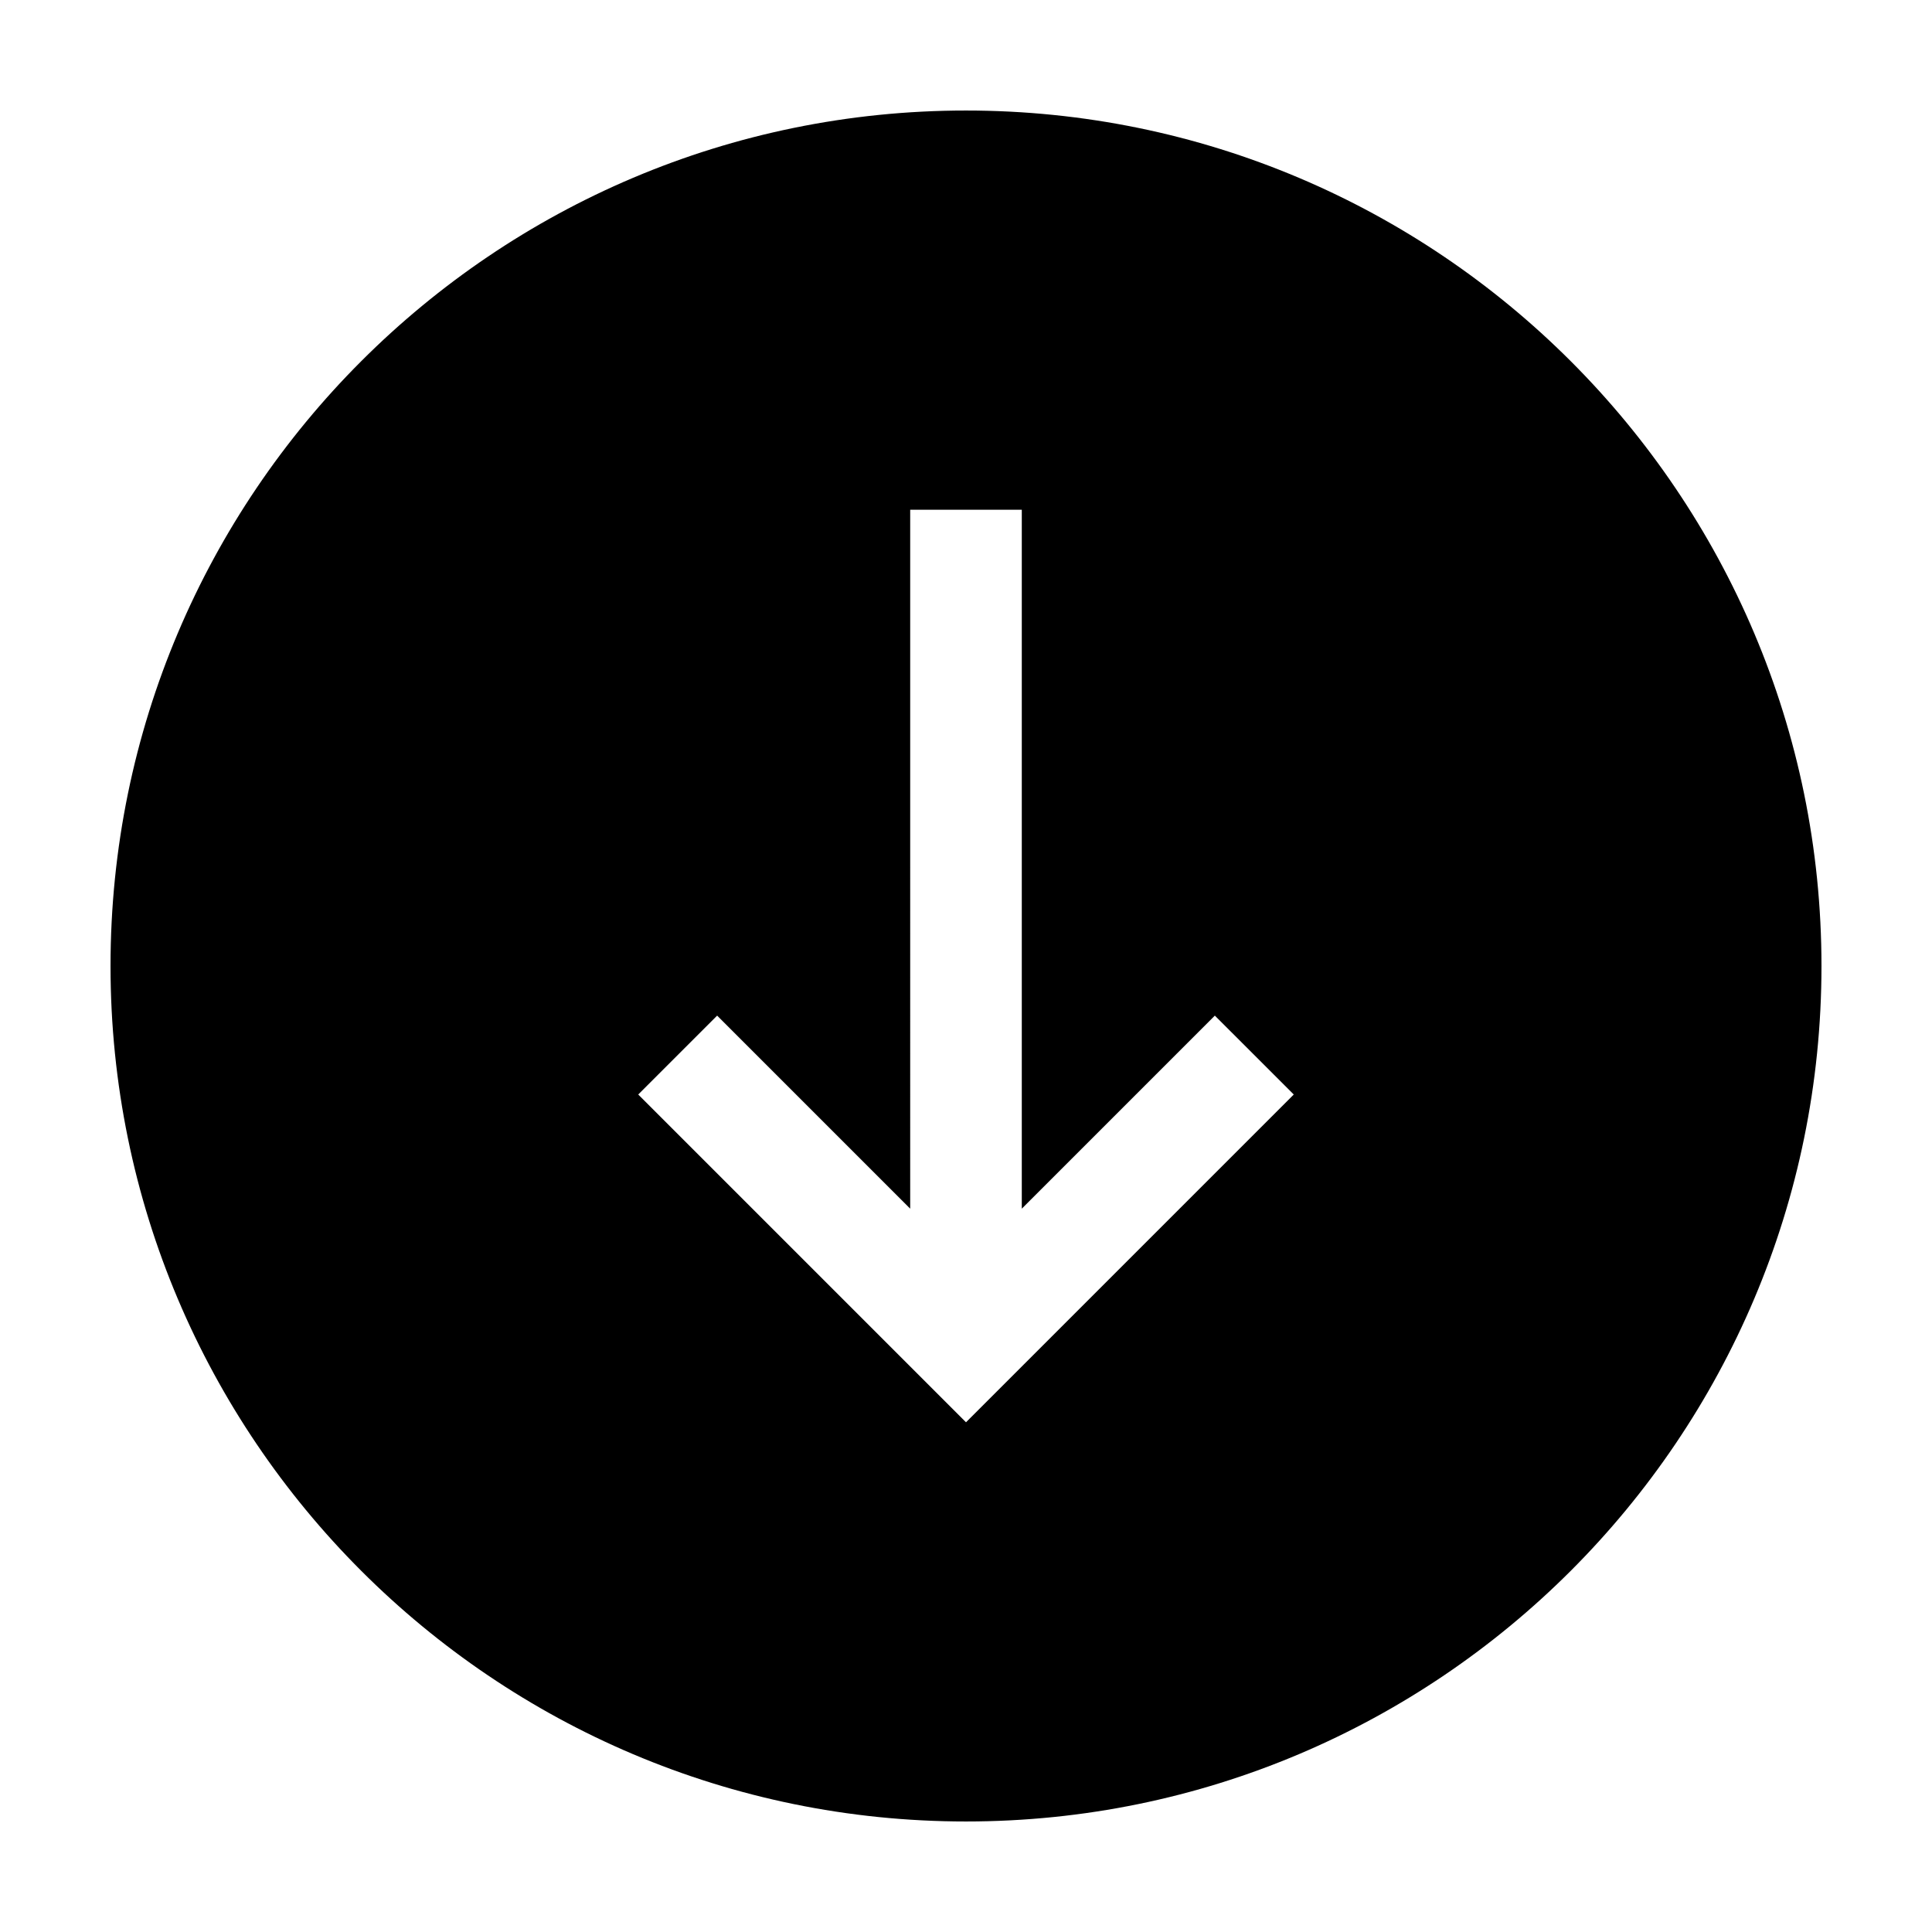
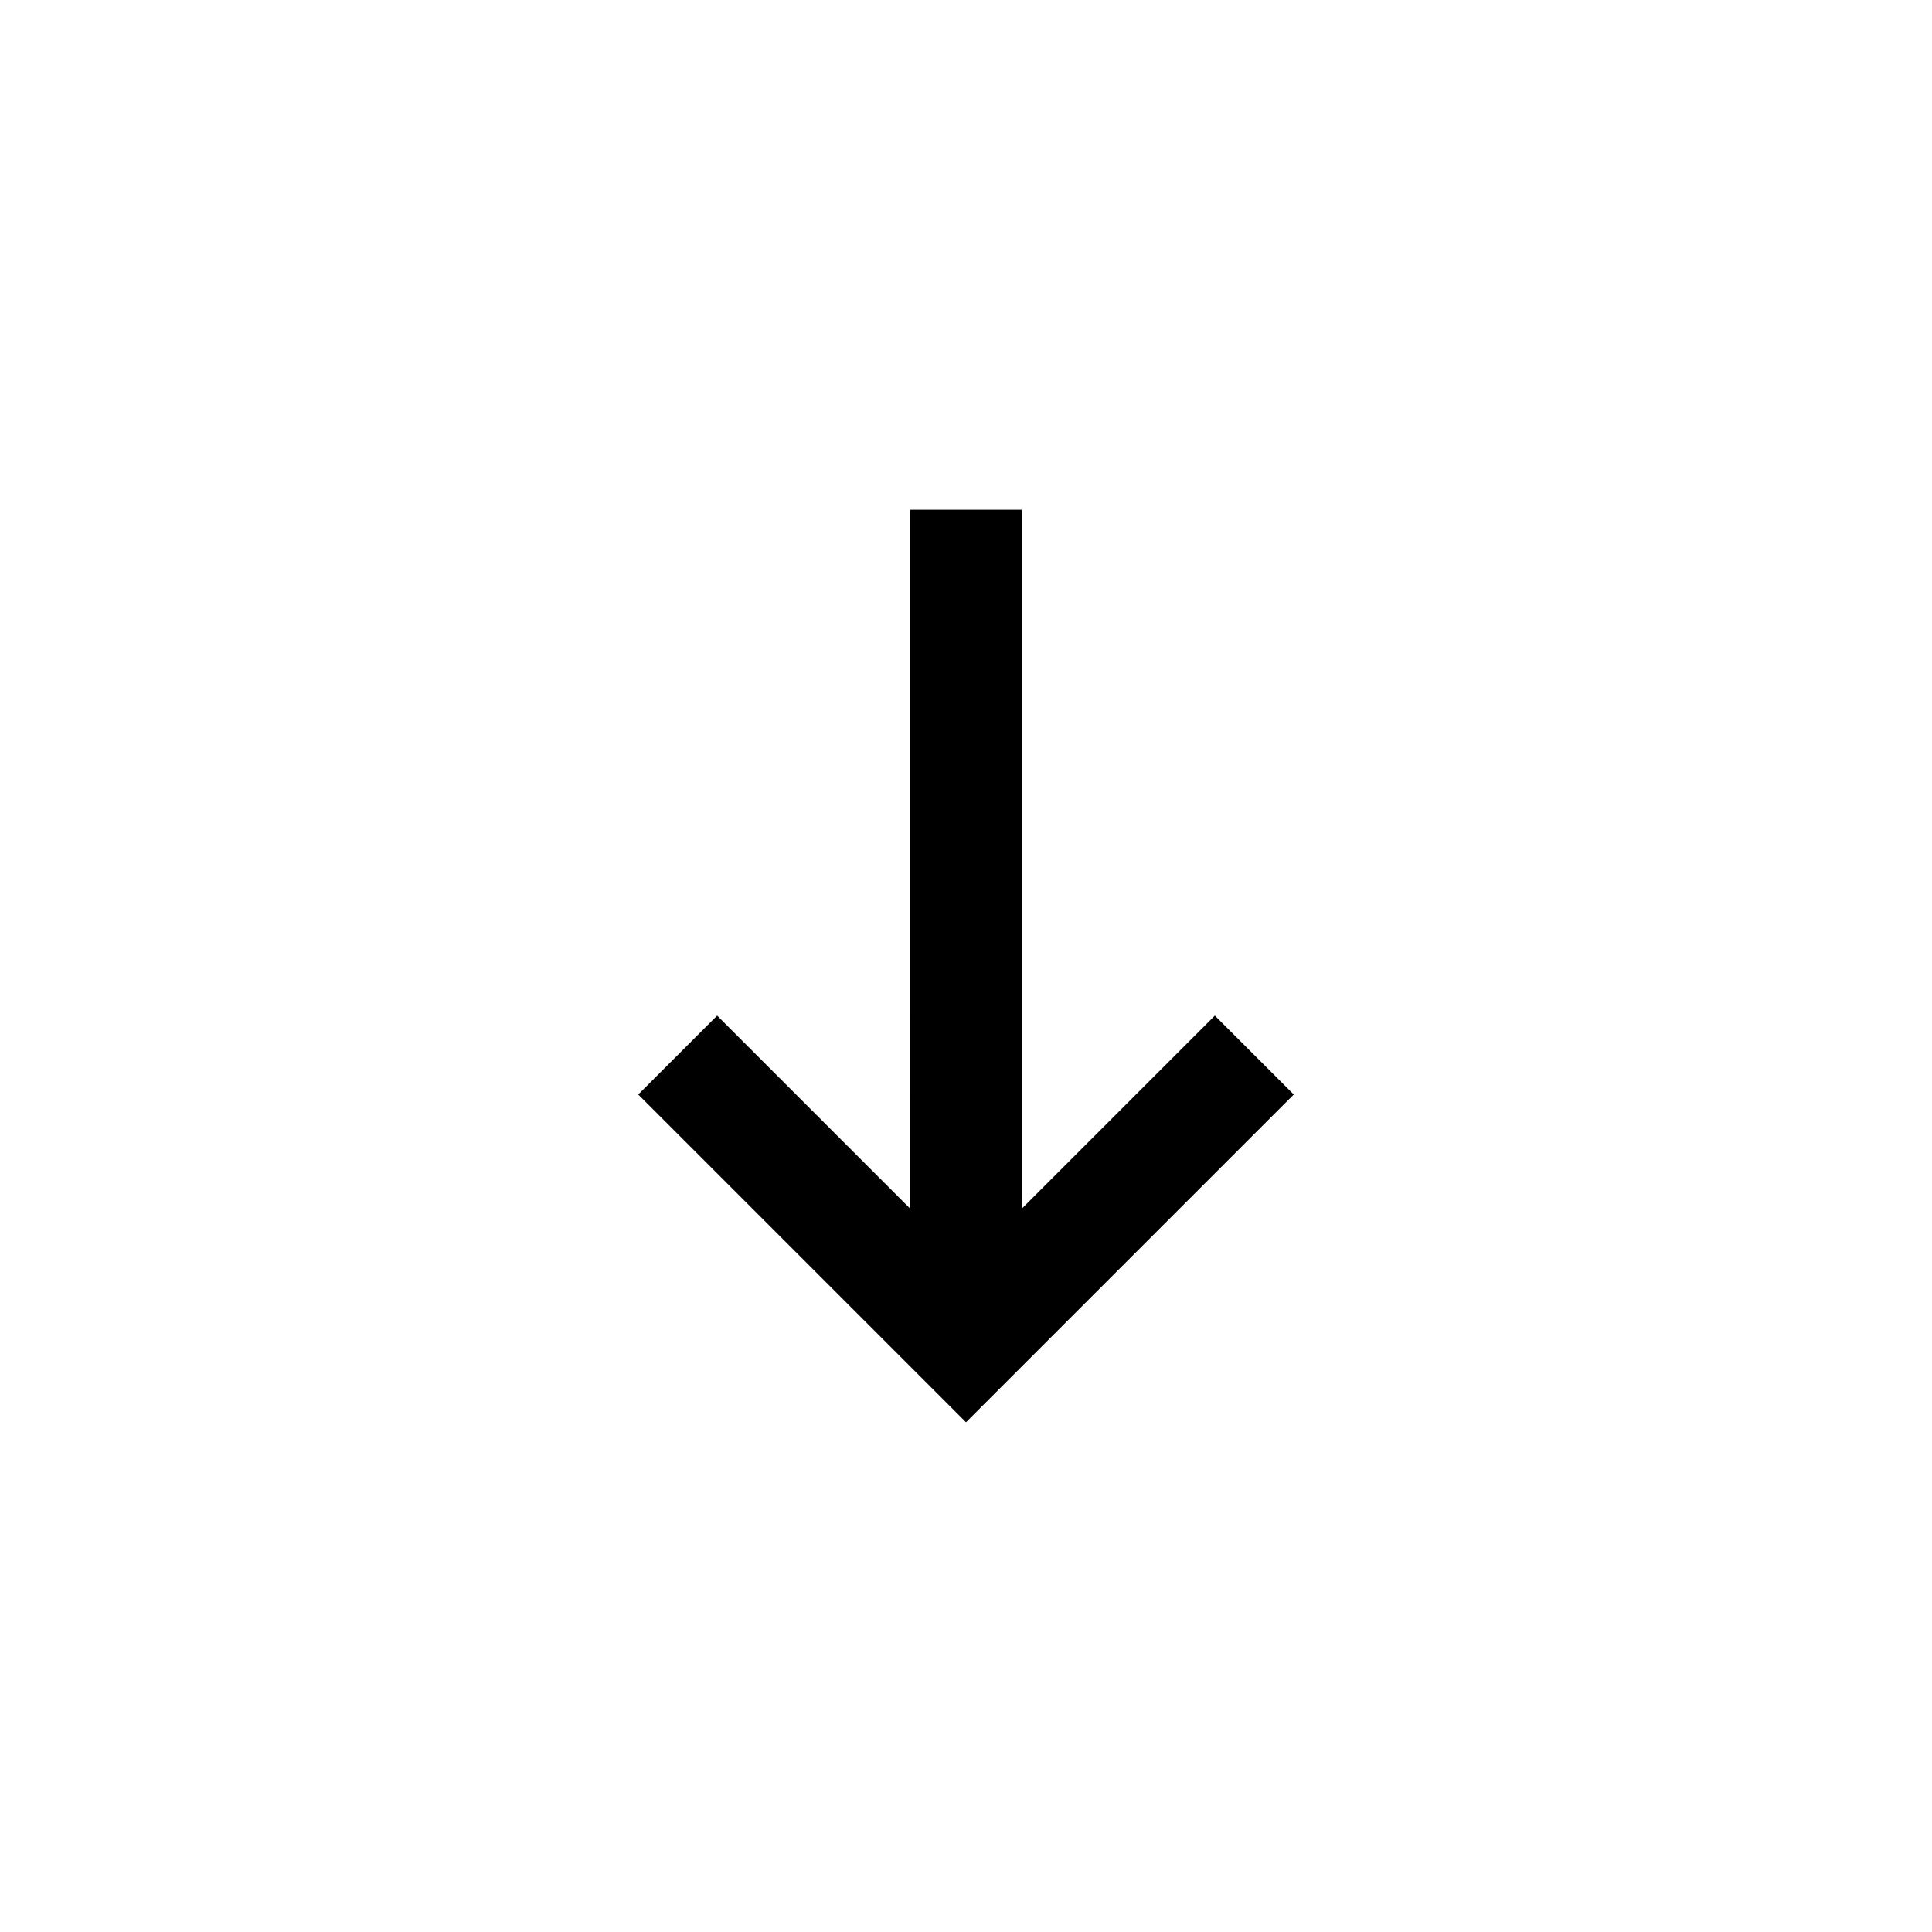
<svg xmlns="http://www.w3.org/2000/svg" fill="#000000" width="800px" height="800px" version="1.1" viewBox="144 144 512 512">
-   <path d="m626.71 400c0 125.12-101.59 226.71-226.71 226.71-125.13 0-226.71-101.59-226.71-226.71 0-125.13 101.59-226.71 226.71-226.71 125.12 0 226.71 101.59 226.71 226.71zm-241.5-120.91h29.574v185.22l51.16-51.16 20.914 20.906-86.859 86.863-86.863-86.863 20.914-20.906 51.16 51.16z" fill-rule="evenodd" />
+   <path d="m626.71 400zm-241.5-120.91h29.574v185.22l51.16-51.16 20.914 20.906-86.859 86.863-86.863-86.863 20.914-20.906 51.16 51.16z" fill-rule="evenodd" />
</svg>